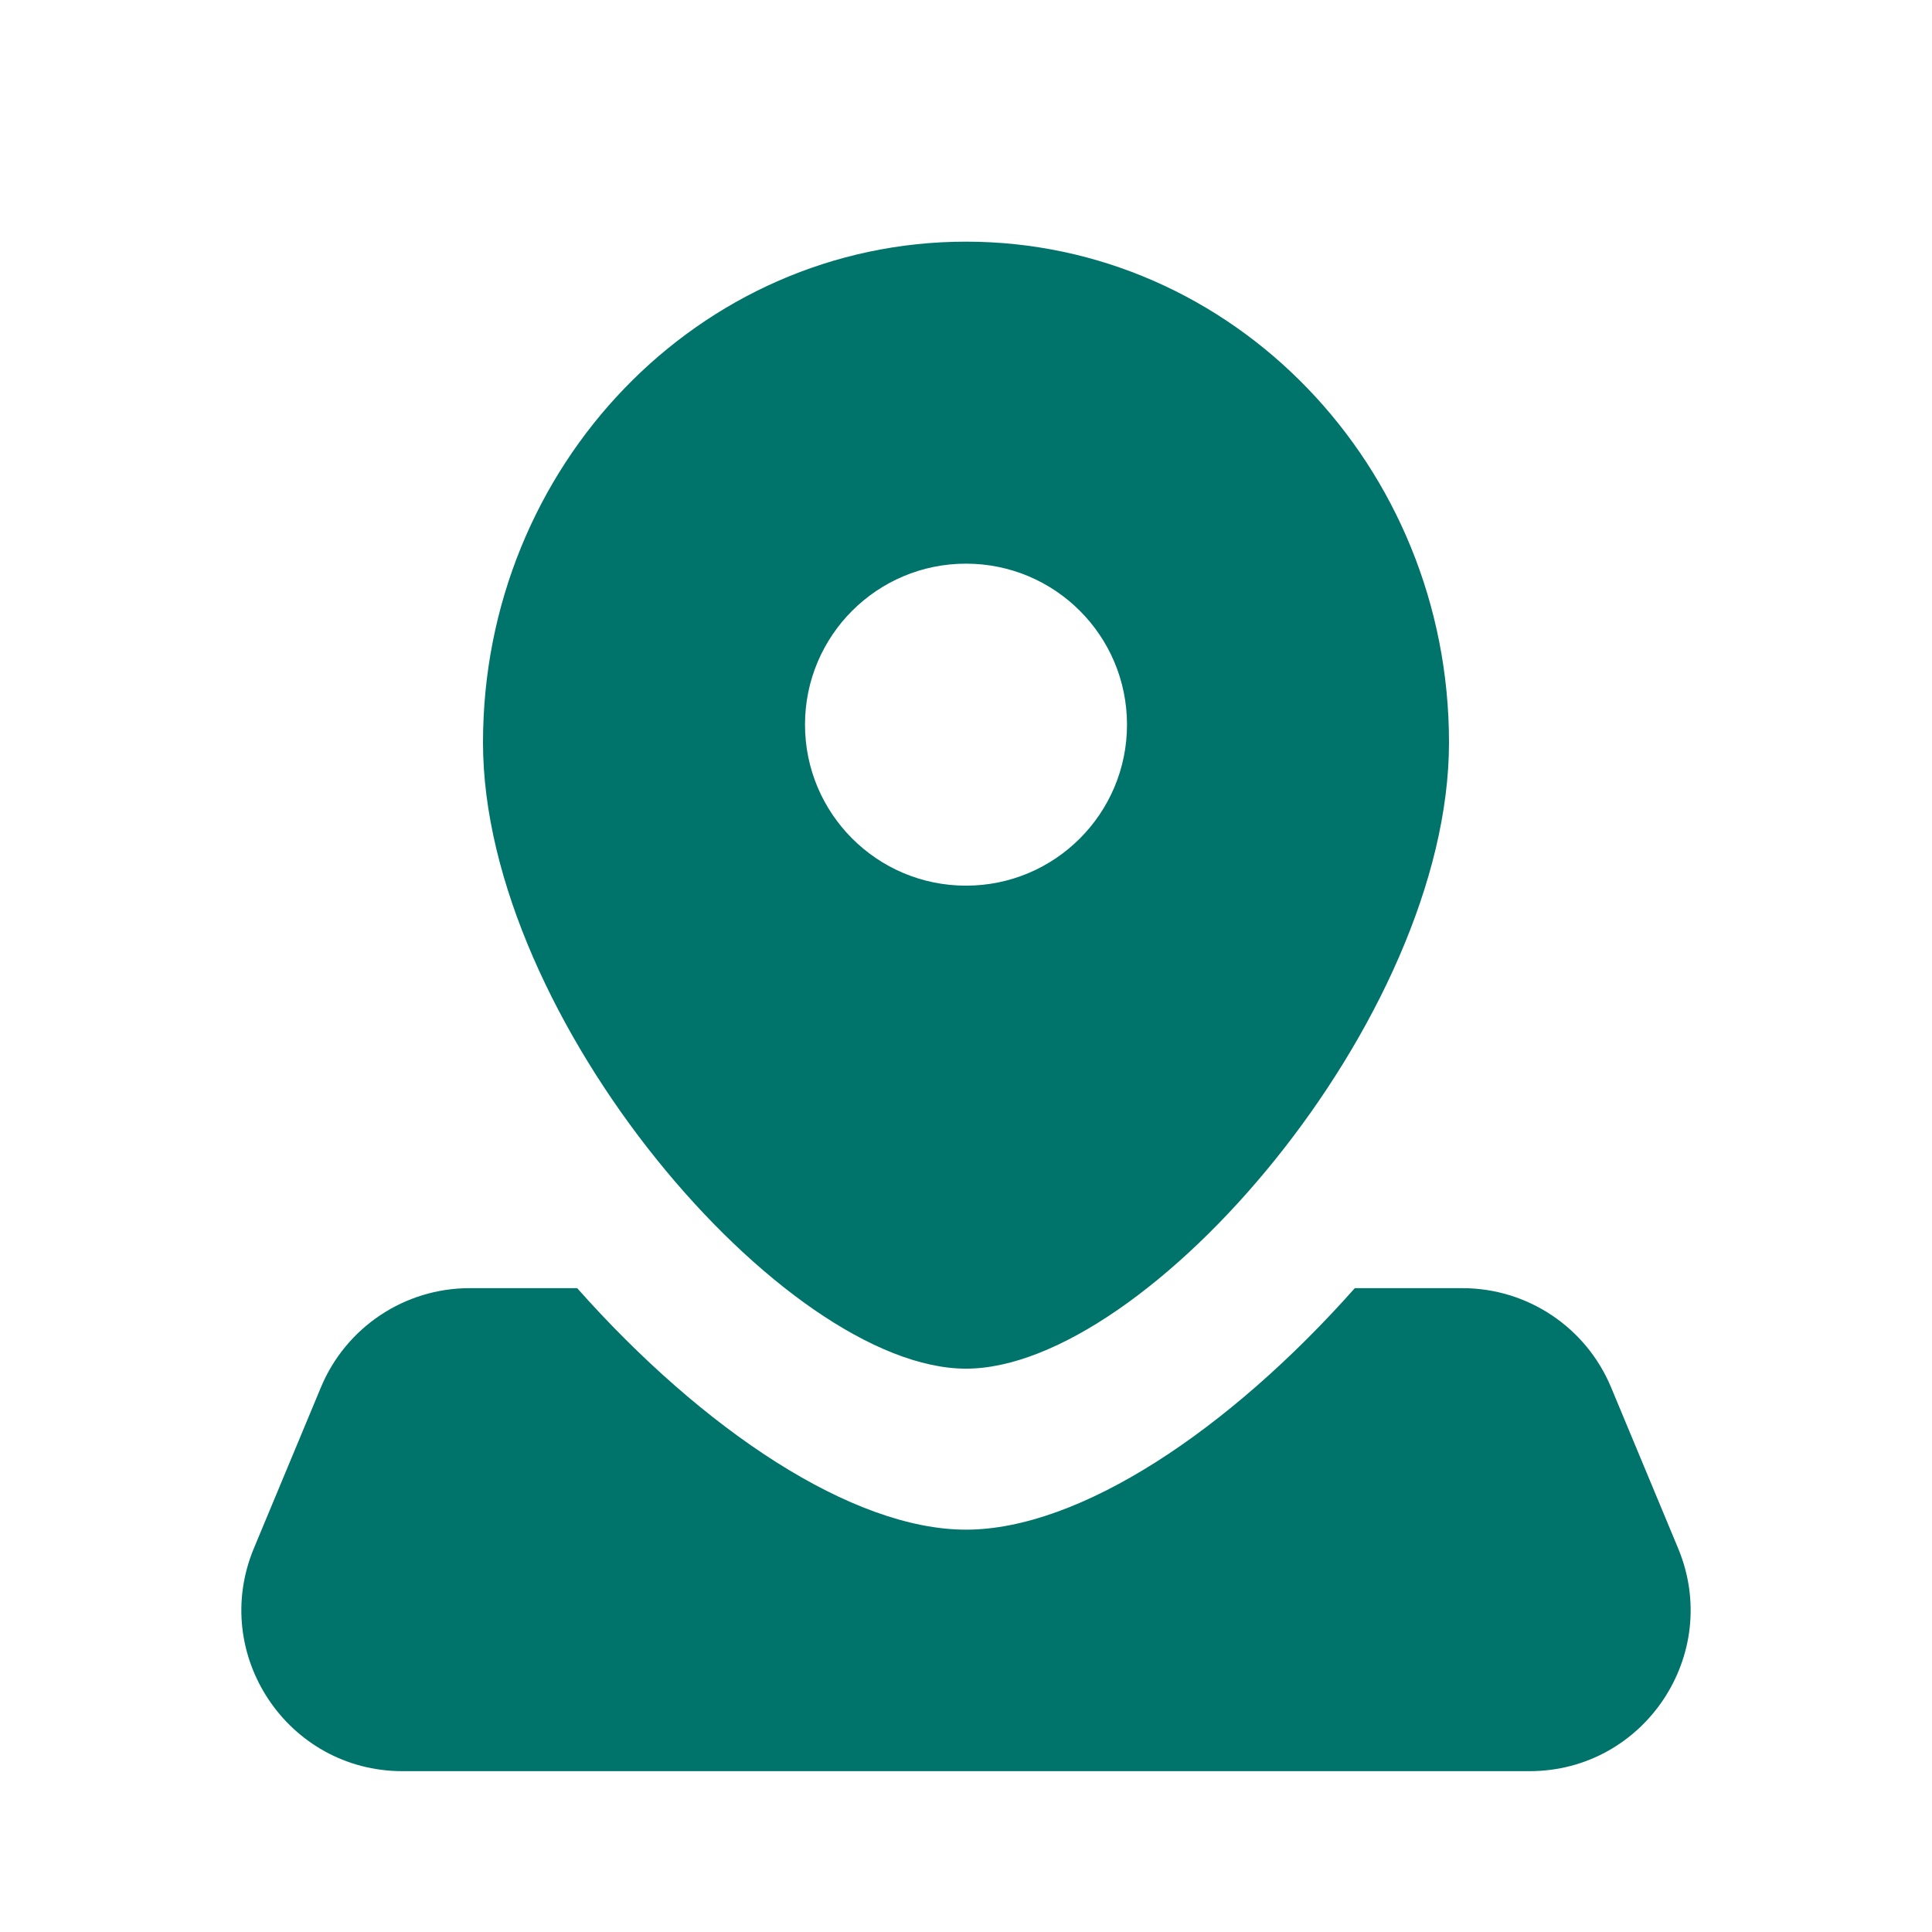
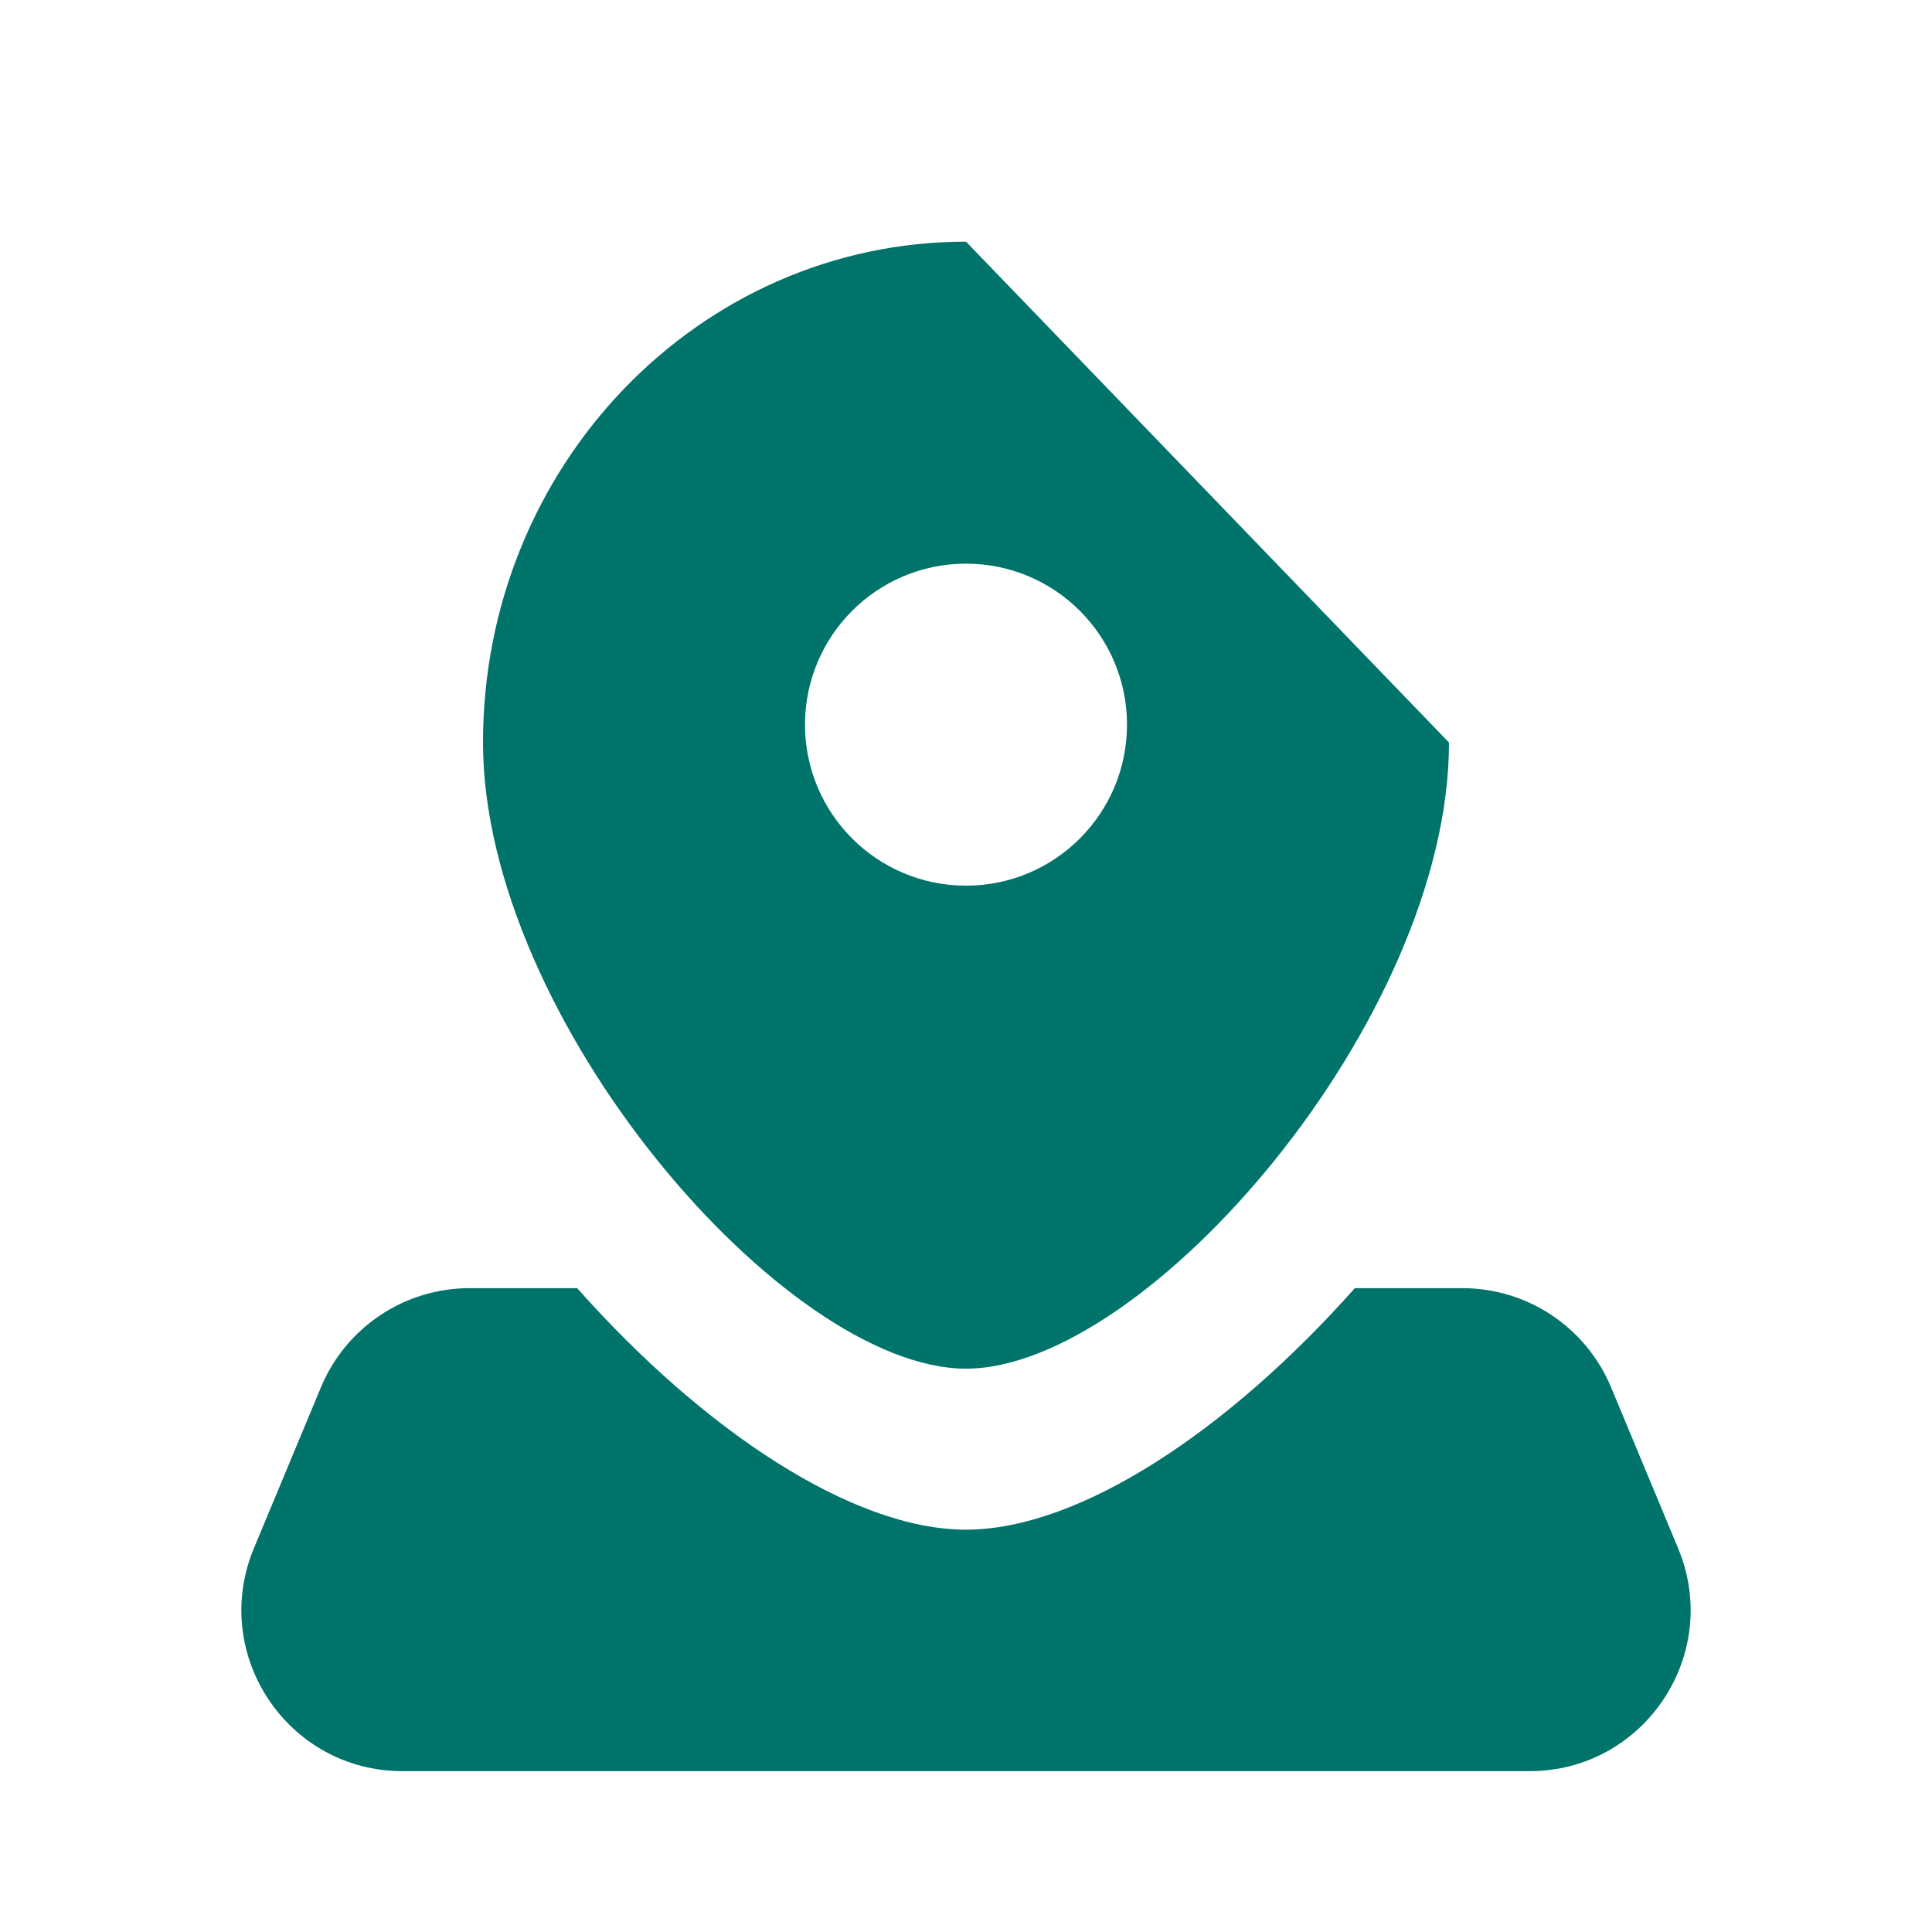
<svg xmlns="http://www.w3.org/2000/svg" width="24" height="24" viewBox="0 0 24 24" fill="none">
-   <path fill-rule="evenodd" clip-rule="evenodd" d="M18 9.224C18 12.66 14.25 17.002 12 17.002C9.75 17.002 6 12.66 6 9.224C6 5.787 8.686 3.002 12 3.002C15.314 3.002 18 5.787 18 9.224ZM14 9.002C14 10.106 13.105 11.002 12 11.002C10.895 11.002 10 10.106 10 9.002C10 7.897 10.895 7.002 12 7.002C13.105 7.002 14 7.897 14 9.002ZM5.833 16.002H7.17C8.737 17.768 10.59 19.002 12 19.002C13.411 19.002 15.263 17.768 16.83 16.002H18.167C18.974 16.002 19.702 16.487 20.013 17.233L20.846 19.233C21.395 20.55 20.427 22.002 19 22.002H5C3.573 22.002 2.605 20.55 3.154 19.233L3.987 17.233C4.298 16.487 5.026 16.002 5.833 16.002Z" fill="#00746B" />
+   <path fill-rule="evenodd" clip-rule="evenodd" d="M18 9.224C18 12.66 14.25 17.002 12 17.002C9.75 17.002 6 12.66 6 9.224C6 5.787 8.686 3.002 12 3.002ZM14 9.002C14 10.106 13.105 11.002 12 11.002C10.895 11.002 10 10.106 10 9.002C10 7.897 10.895 7.002 12 7.002C13.105 7.002 14 7.897 14 9.002ZM5.833 16.002H7.17C8.737 17.768 10.59 19.002 12 19.002C13.411 19.002 15.263 17.768 16.83 16.002H18.167C18.974 16.002 19.702 16.487 20.013 17.233L20.846 19.233C21.395 20.55 20.427 22.002 19 22.002H5C3.573 22.002 2.605 20.55 3.154 19.233L3.987 17.233C4.298 16.487 5.026 16.002 5.833 16.002Z" fill="#00746B" />
</svg>